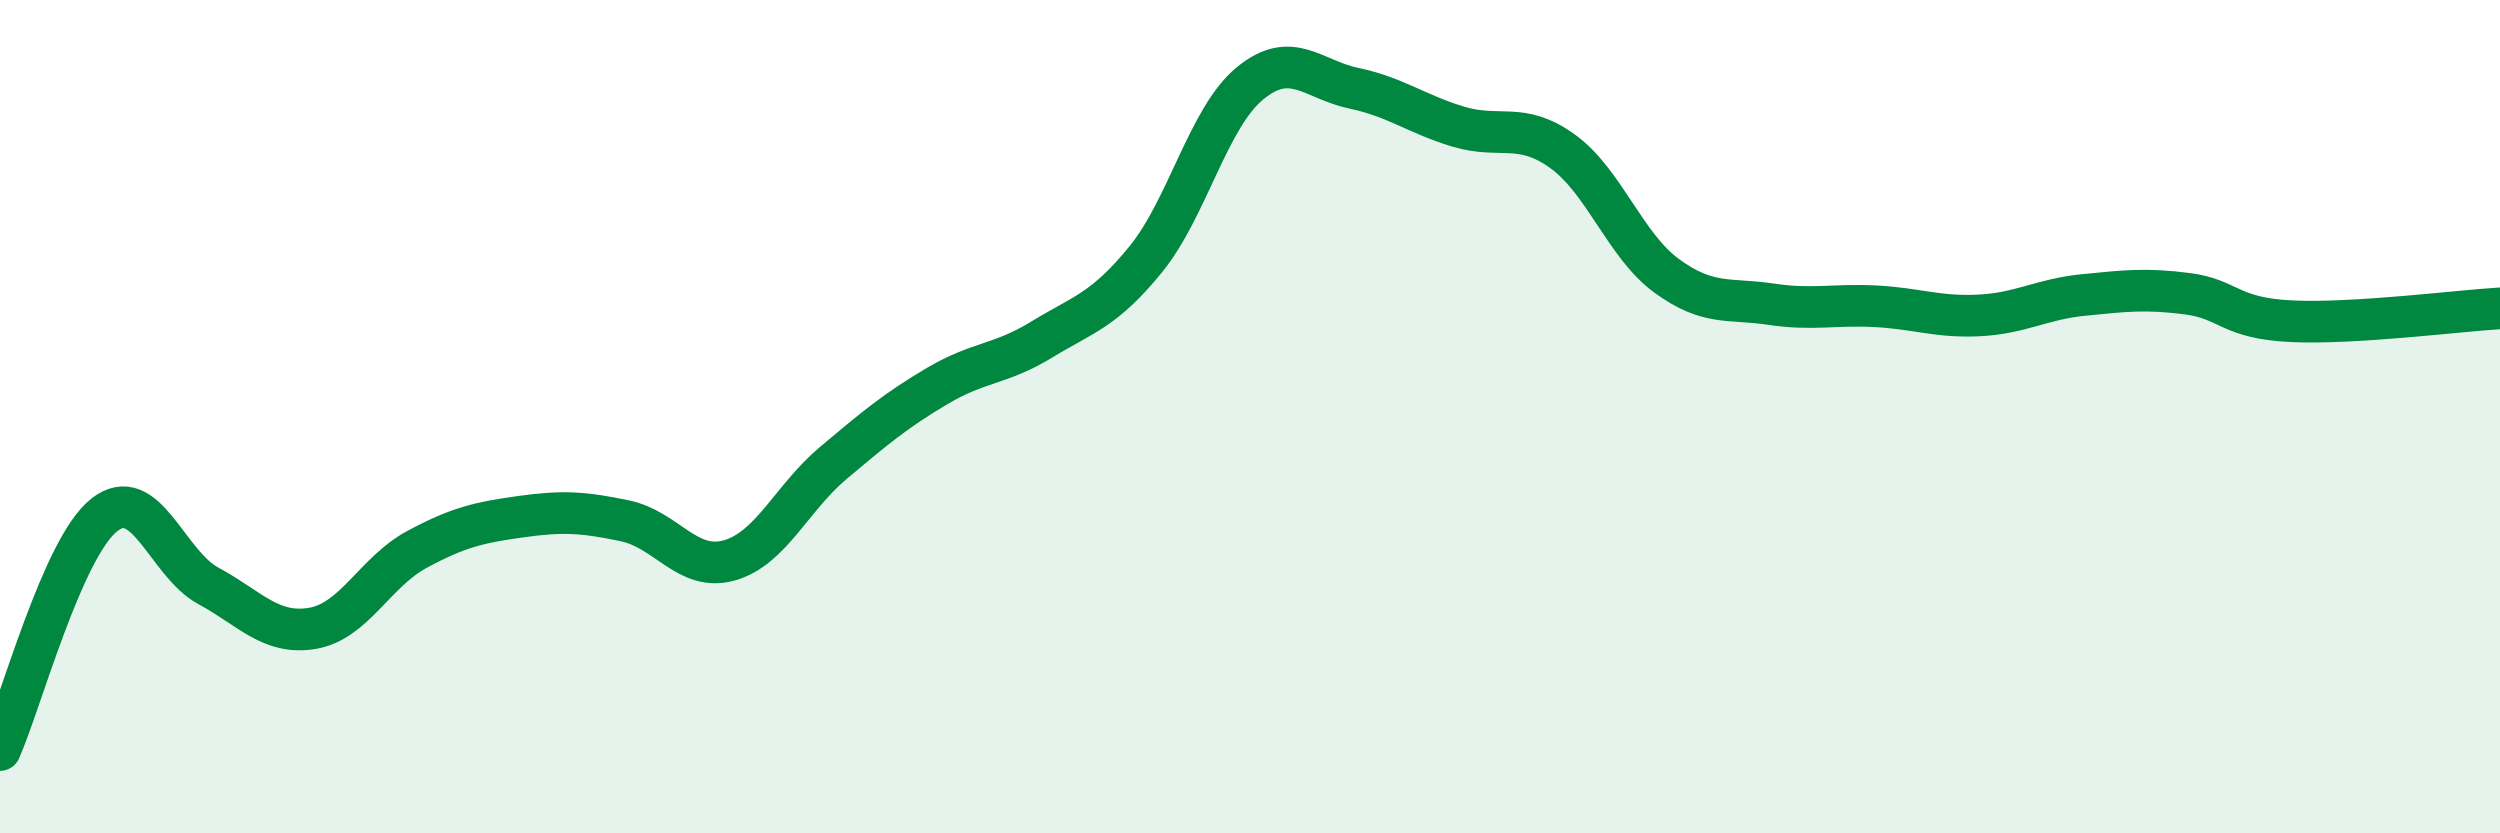
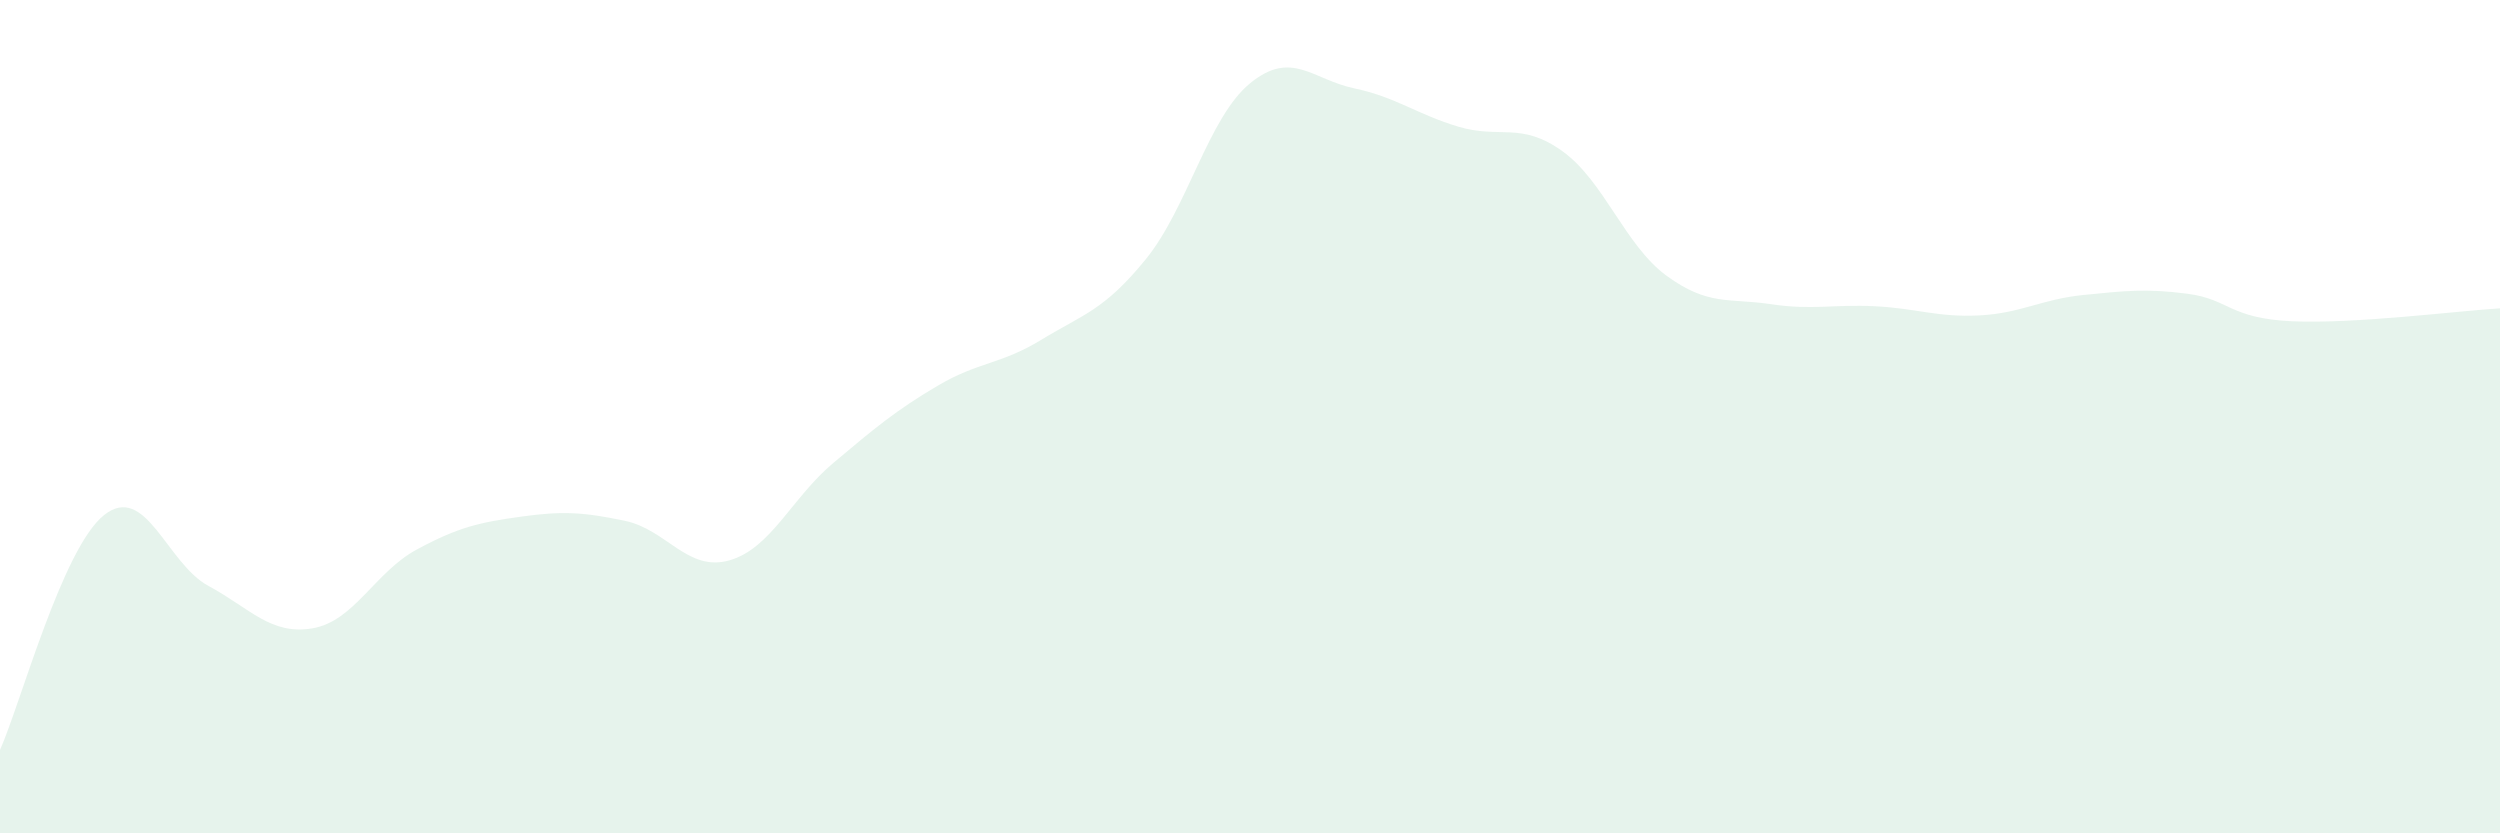
<svg xmlns="http://www.w3.org/2000/svg" width="60" height="20" viewBox="0 0 60 20">
  <path d="M 0,18 C 0.5,16.87 1.5,13.15 2.5,12.36 C 3.5,11.57 4,13.52 5,14.06 C 6,14.6 6.5,15.25 7.5,15.08 C 8.5,14.91 9,13.73 10,13.19 C 11,12.65 11.5,12.54 12.5,12.4 C 13.5,12.26 14,12.29 15,12.5 C 16,12.71 16.5,13.73 17.5,13.45 C 18.5,13.17 19,11.95 20,11.11 C 21,10.27 21.5,9.85 22.5,9.26 C 23.5,8.67 24,8.76 25,8.15 C 26,7.54 26.5,7.45 27.5,6.22 C 28.5,4.99 29,2.82 30,2 C 31,1.18 31.5,1.91 32.5,2.12 C 33.5,2.33 34,2.74 35,3.04 C 36,3.34 36.5,2.91 37.5,3.63 C 38.5,4.35 39,5.89 40,6.62 C 41,7.35 41.5,7.15 42.5,7.3 C 43.5,7.45 44,7.3 45,7.35 C 46,7.4 46.5,7.62 47.5,7.57 C 48.5,7.52 49,7.18 50,7.08 C 51,6.98 51.5,6.92 52.5,7.05 C 53.5,7.18 53.5,7.64 55,7.71 C 56.5,7.78 59,7.46 60,7.4L60 20L0 20Z" fill="#008740" opacity="0.1" stroke-linecap="round" stroke-linejoin="round" />
-   <path d="M 0,18 C 0.5,16.87 1.5,13.15 2.5,12.36 C 3.5,11.57 4,13.52 5,14.06 C 6,14.6 6.5,15.25 7.5,15.08 C 8.5,14.91 9,13.73 10,13.19 C 11,12.65 11.5,12.54 12.5,12.4 C 13.5,12.26 14,12.29 15,12.5 C 16,12.71 16.5,13.73 17.5,13.45 C 18.5,13.17 19,11.95 20,11.11 C 21,10.27 21.5,9.85 22.5,9.26 C 23.5,8.67 24,8.76 25,8.15 C 26,7.54 26.5,7.45 27.5,6.22 C 28.5,4.99 29,2.82 30,2 C 31,1.18 31.5,1.91 32.5,2.12 C 33.5,2.33 34,2.74 35,3.04 C 36,3.34 36.5,2.91 37.5,3.63 C 38.5,4.35 39,5.89 40,6.62 C 41,7.35 41.5,7.15 42.5,7.3 C 43.5,7.45 44,7.3 45,7.35 C 46,7.4 46.5,7.62 47.5,7.57 C 48.5,7.52 49,7.18 50,7.08 C 51,6.98 51.5,6.92 52.5,7.05 C 53.5,7.18 53.5,7.64 55,7.71 C 56.5,7.78 59,7.46 60,7.4" stroke="#008740" stroke-width="1" fill="none" stroke-linecap="round" stroke-linejoin="round" />
</svg>